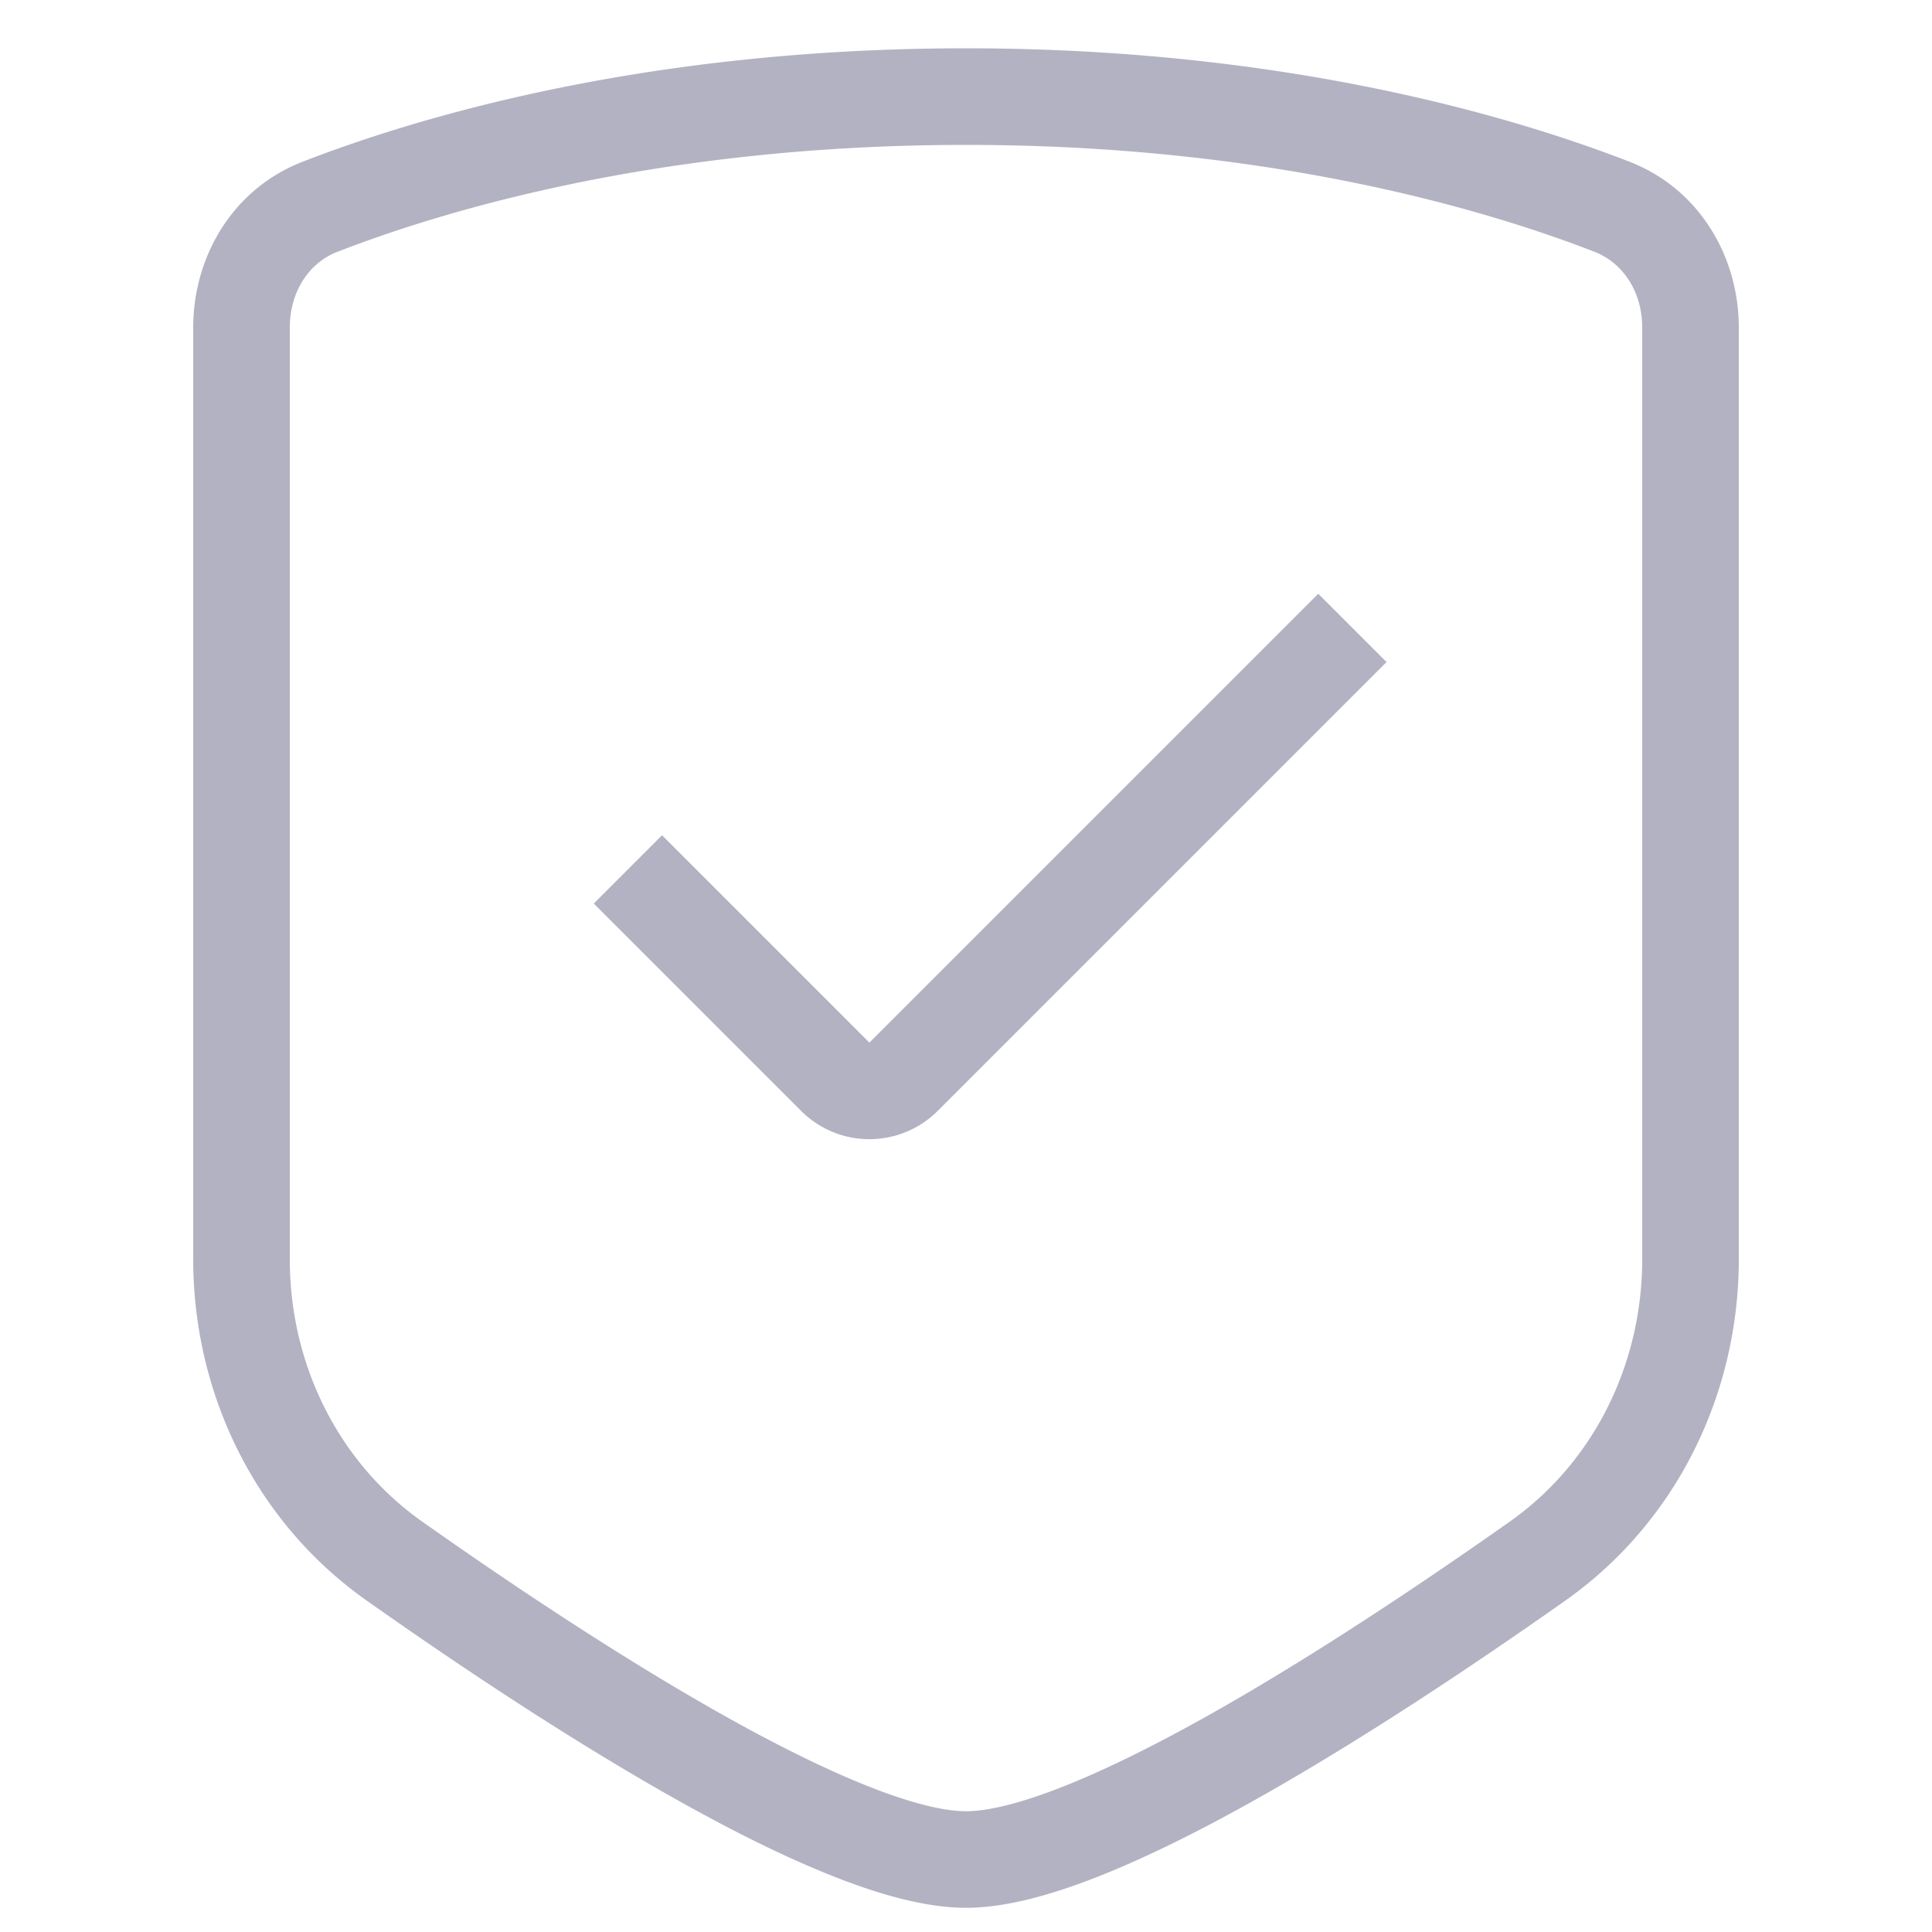
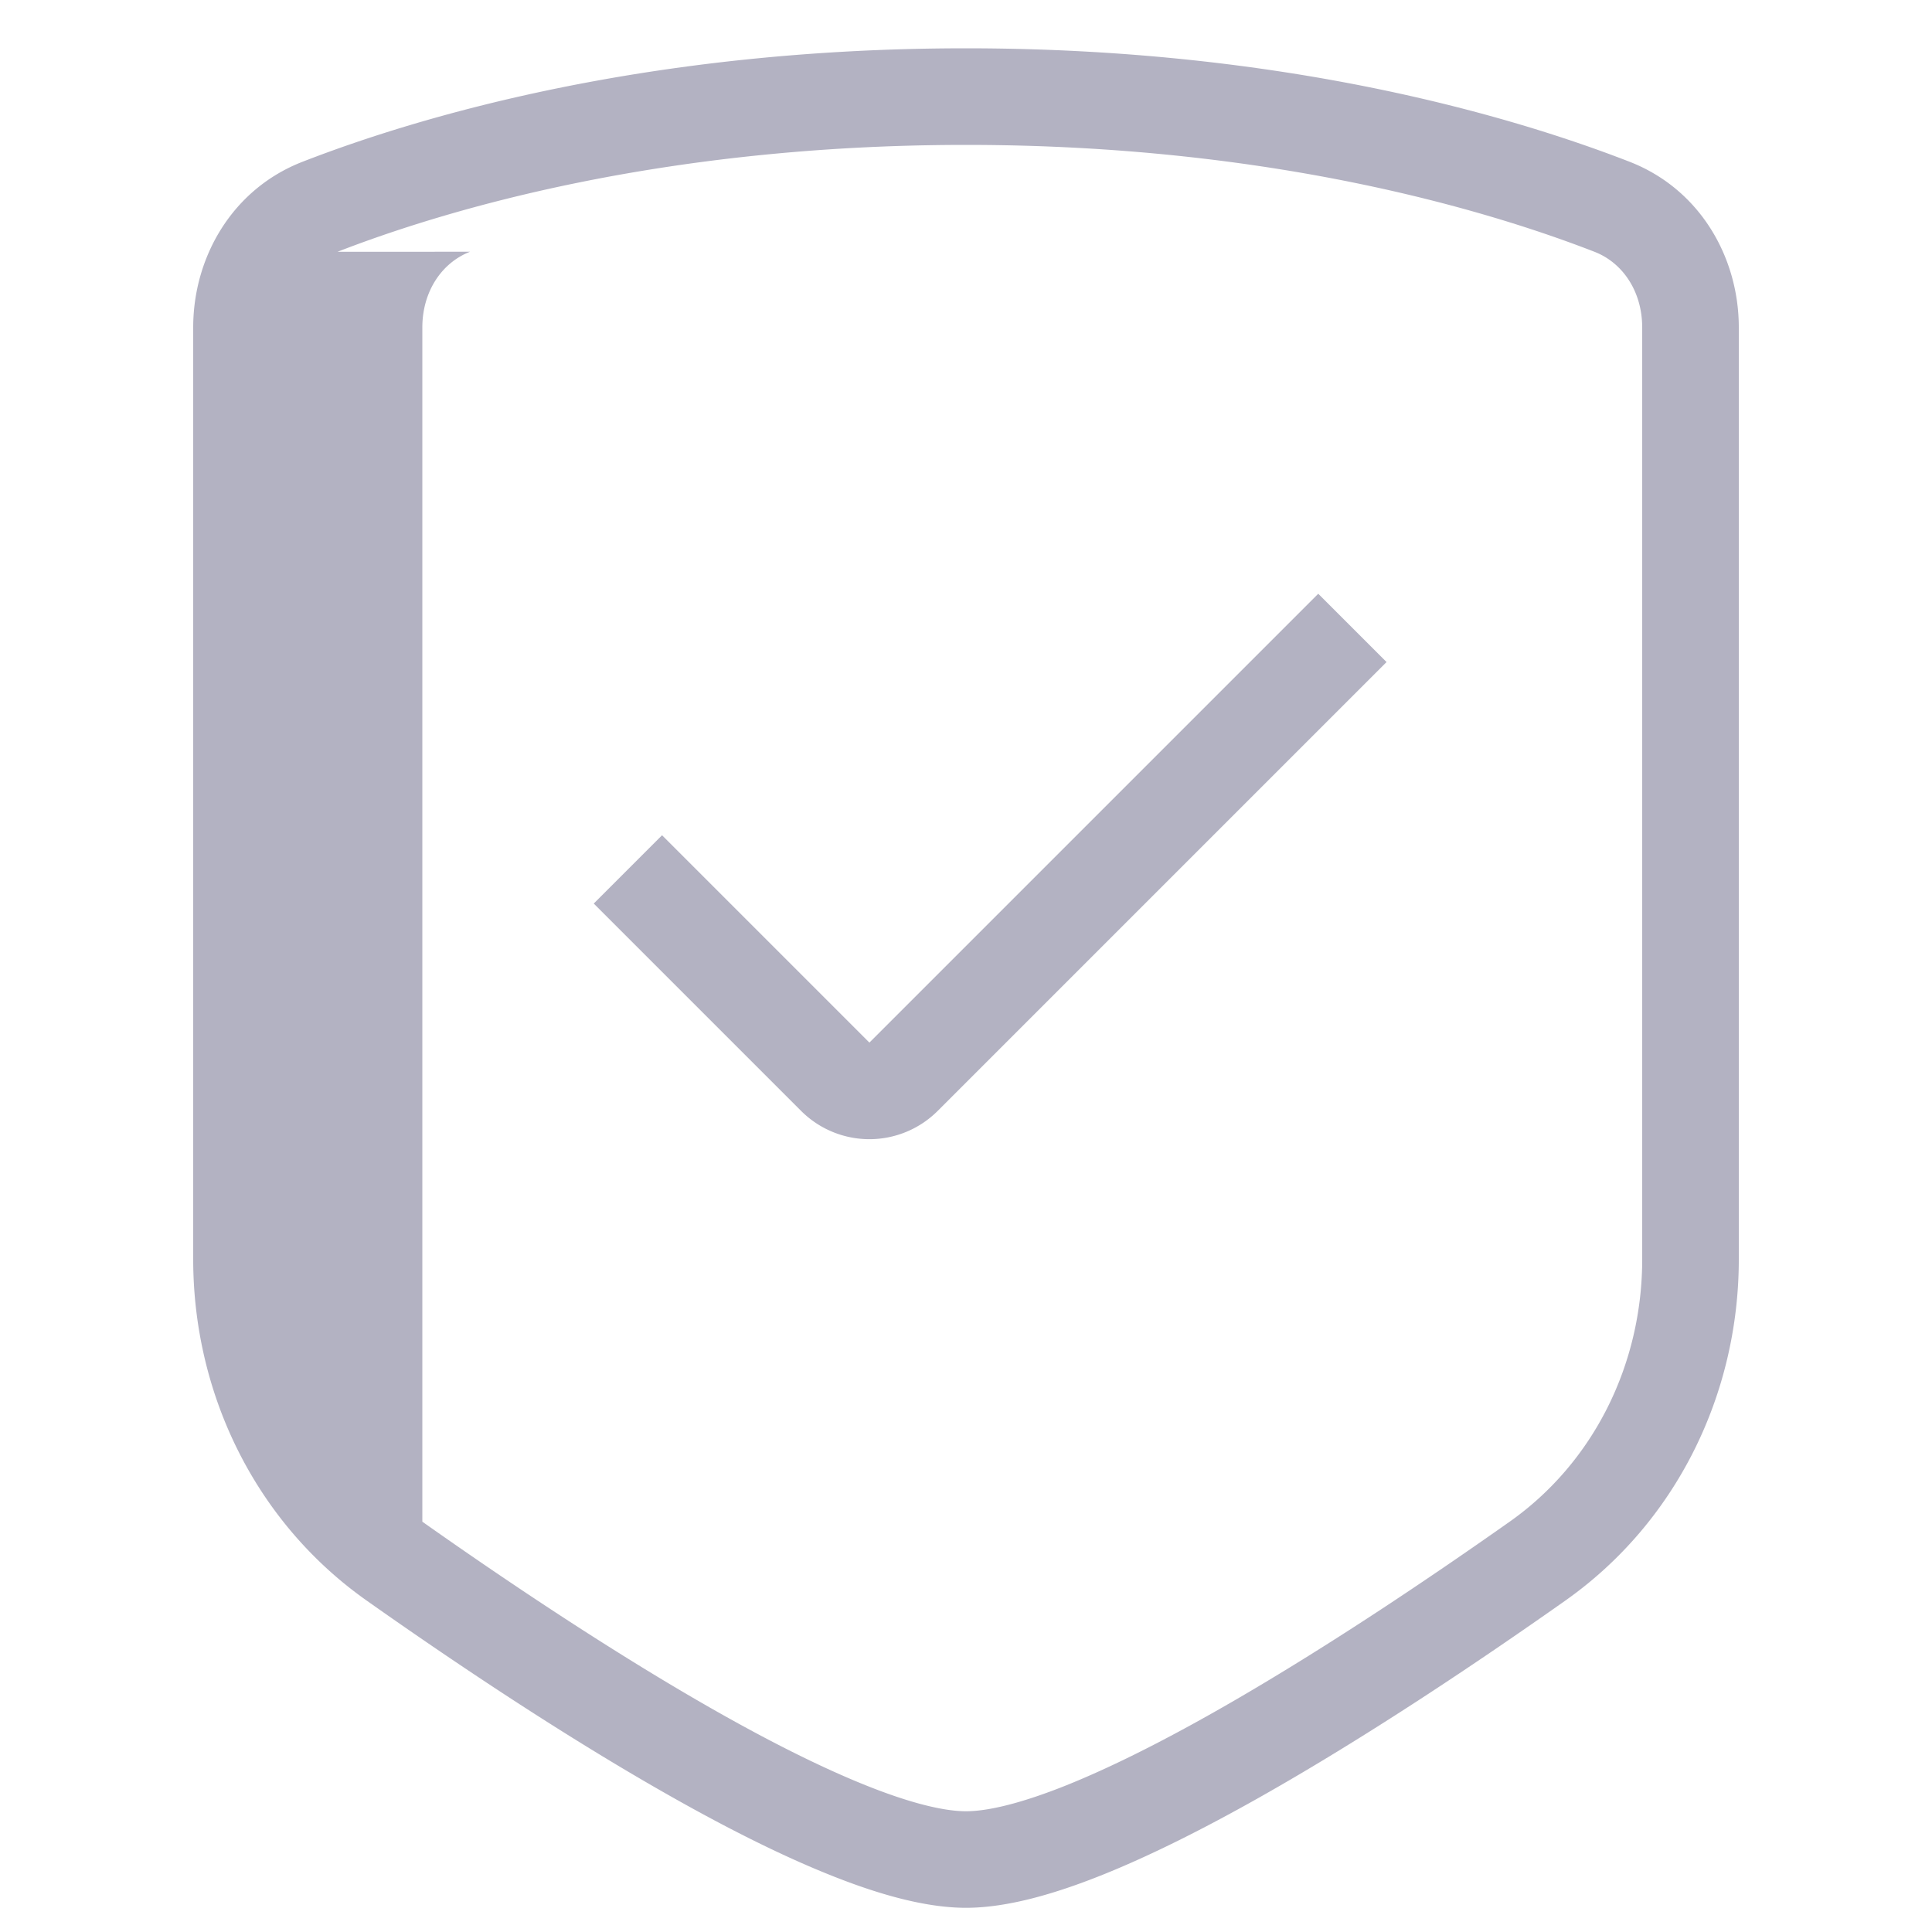
<svg xmlns="http://www.w3.org/2000/svg" width="40" height="40" fill="none">
-   <path fill-rule="evenodd" clip-rule="evenodd" d="M6.988 5.213C9.178 4.362 13.67 3 20 3c6.329 0 10.822 1.362 13.012 2.213.59.229.988.827.988 1.568v19.29c0 2.173-1.002 4.205-2.744 5.434-1.773 1.25-4.043 2.773-6.184 3.979-1.071.603-2.092 1.116-2.99 1.477-.92.369-1.62.539-2.082.539-.461 0-1.162-.17-2.082-.54-.898-.36-1.919-.873-2.99-1.476-2.141-1.206-4.411-2.728-6.184-3.979C7.002 30.275 6 28.245 6 26.072V6.78c0-.741.399-1.34.988-1.568ZM20 1C13.381 1 8.642 2.424 6.264 3.349 4.806 3.915 4 5.327 4 6.78v19.29c0 2.783 1.285 5.441 3.591 7.068 1.795 1.267 4.129 2.833 6.356 4.087 1.112.627 2.217 1.186 3.226 1.59.987.397 1.976.684 2.827.684s1.84-.287 2.827-.683c1.01-.405 2.114-.964 3.226-1.59 2.227-1.255 4.56-2.821 6.355-4.087C34.715 31.511 36 28.853 36 26.072V6.78c0-1.454-.806-2.866-2.264-3.432C31.358 2.424 26.62 1 20 1Zm-.586 22 9.293-9.293-1.414-1.414L18 21.586l-4.293-4.293-1.414 1.414L16.586 23a2 2 0 0 0 2.828 0Z" fill="#B3B2C2" />
+   <path fill-rule="evenodd" clip-rule="evenodd" d="M6.988 5.213C9.178 4.362 13.67 3 20 3c6.329 0 10.822 1.362 13.012 2.213.59.229.988.827.988 1.568v19.29c0 2.173-1.002 4.205-2.744 5.434-1.773 1.25-4.043 2.773-6.184 3.979-1.071.603-2.092 1.116-2.99 1.477-.92.369-1.62.539-2.082.539-.461 0-1.162-.17-2.082-.54-.898-.36-1.919-.873-2.99-1.476-2.141-1.206-4.411-2.728-6.184-3.979V6.78c0-.741.399-1.34.988-1.568ZM20 1C13.381 1 8.642 2.424 6.264 3.349 4.806 3.915 4 5.327 4 6.78v19.29c0 2.783 1.285 5.441 3.591 7.068 1.795 1.267 4.129 2.833 6.356 4.087 1.112.627 2.217 1.186 3.226 1.59.987.397 1.976.684 2.827.684s1.84-.287 2.827-.683c1.01-.405 2.114-.964 3.226-1.59 2.227-1.255 4.56-2.821 6.355-4.087C34.715 31.511 36 28.853 36 26.072V6.78c0-1.454-.806-2.866-2.264-3.432C31.358 2.424 26.62 1 20 1Zm-.586 22 9.293-9.293-1.414-1.414L18 21.586l-4.293-4.293-1.414 1.414L16.586 23a2 2 0 0 0 2.828 0Z" fill="#B3B2C2" />
</svg>